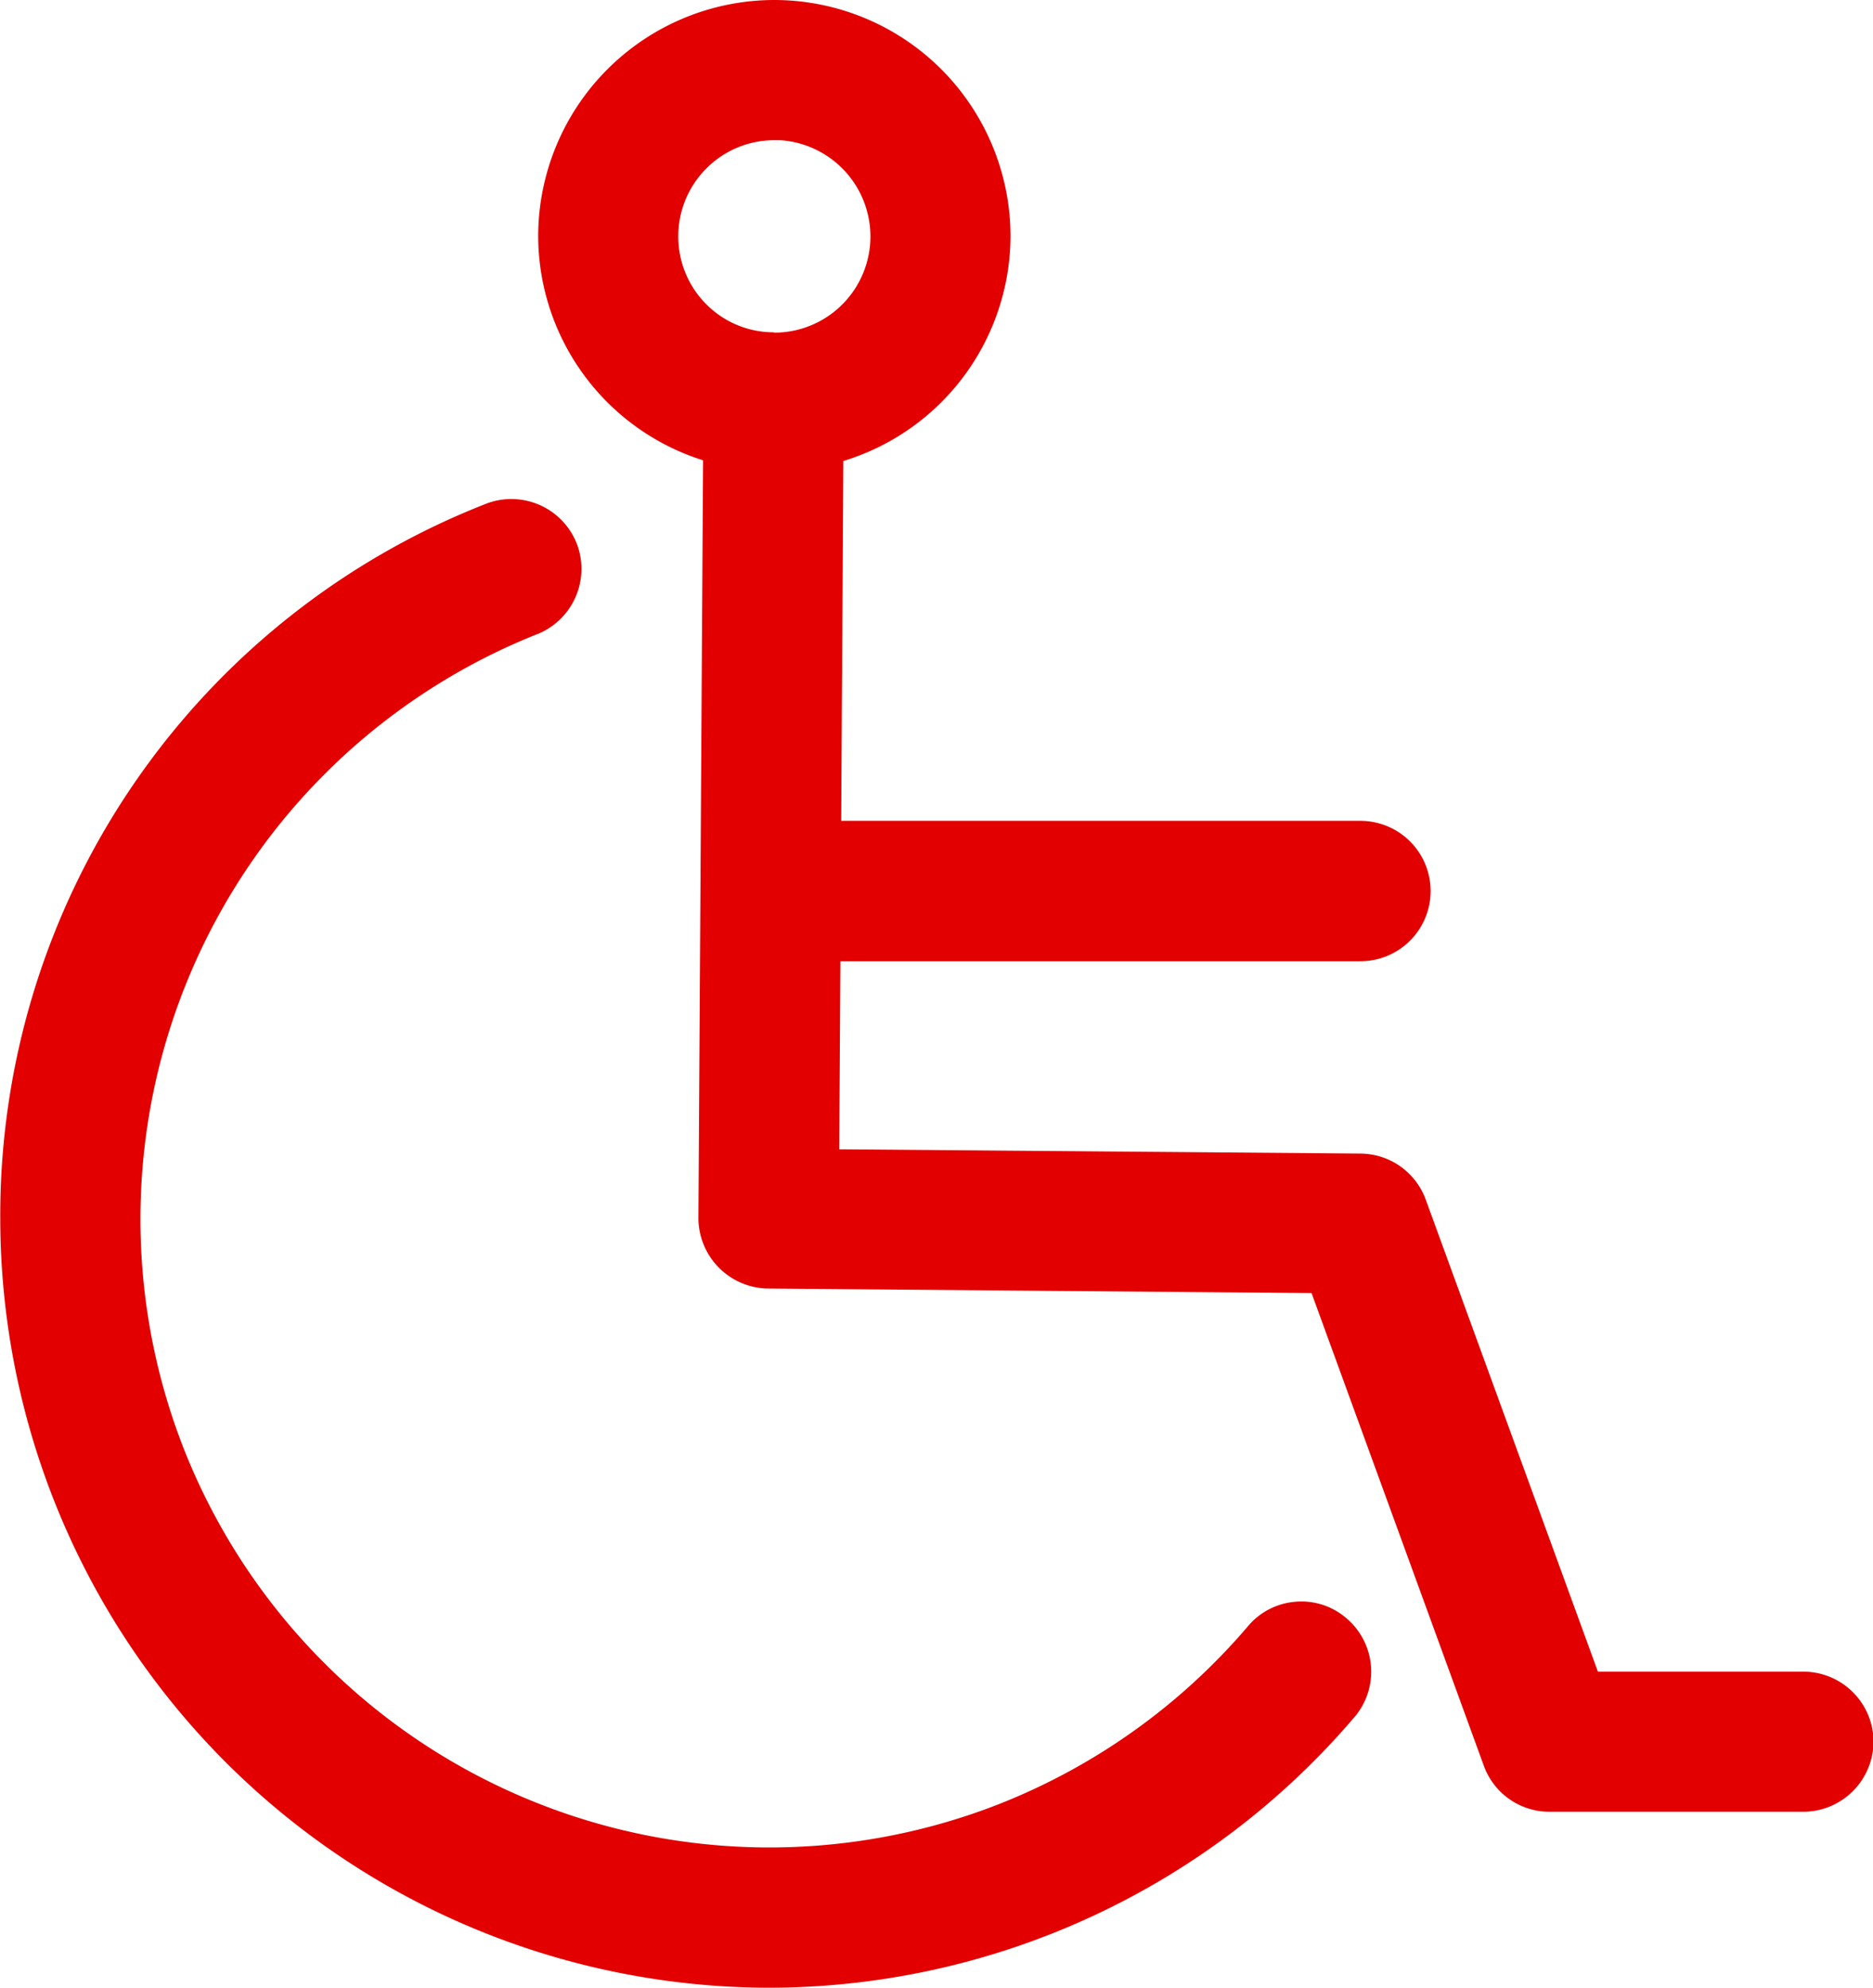
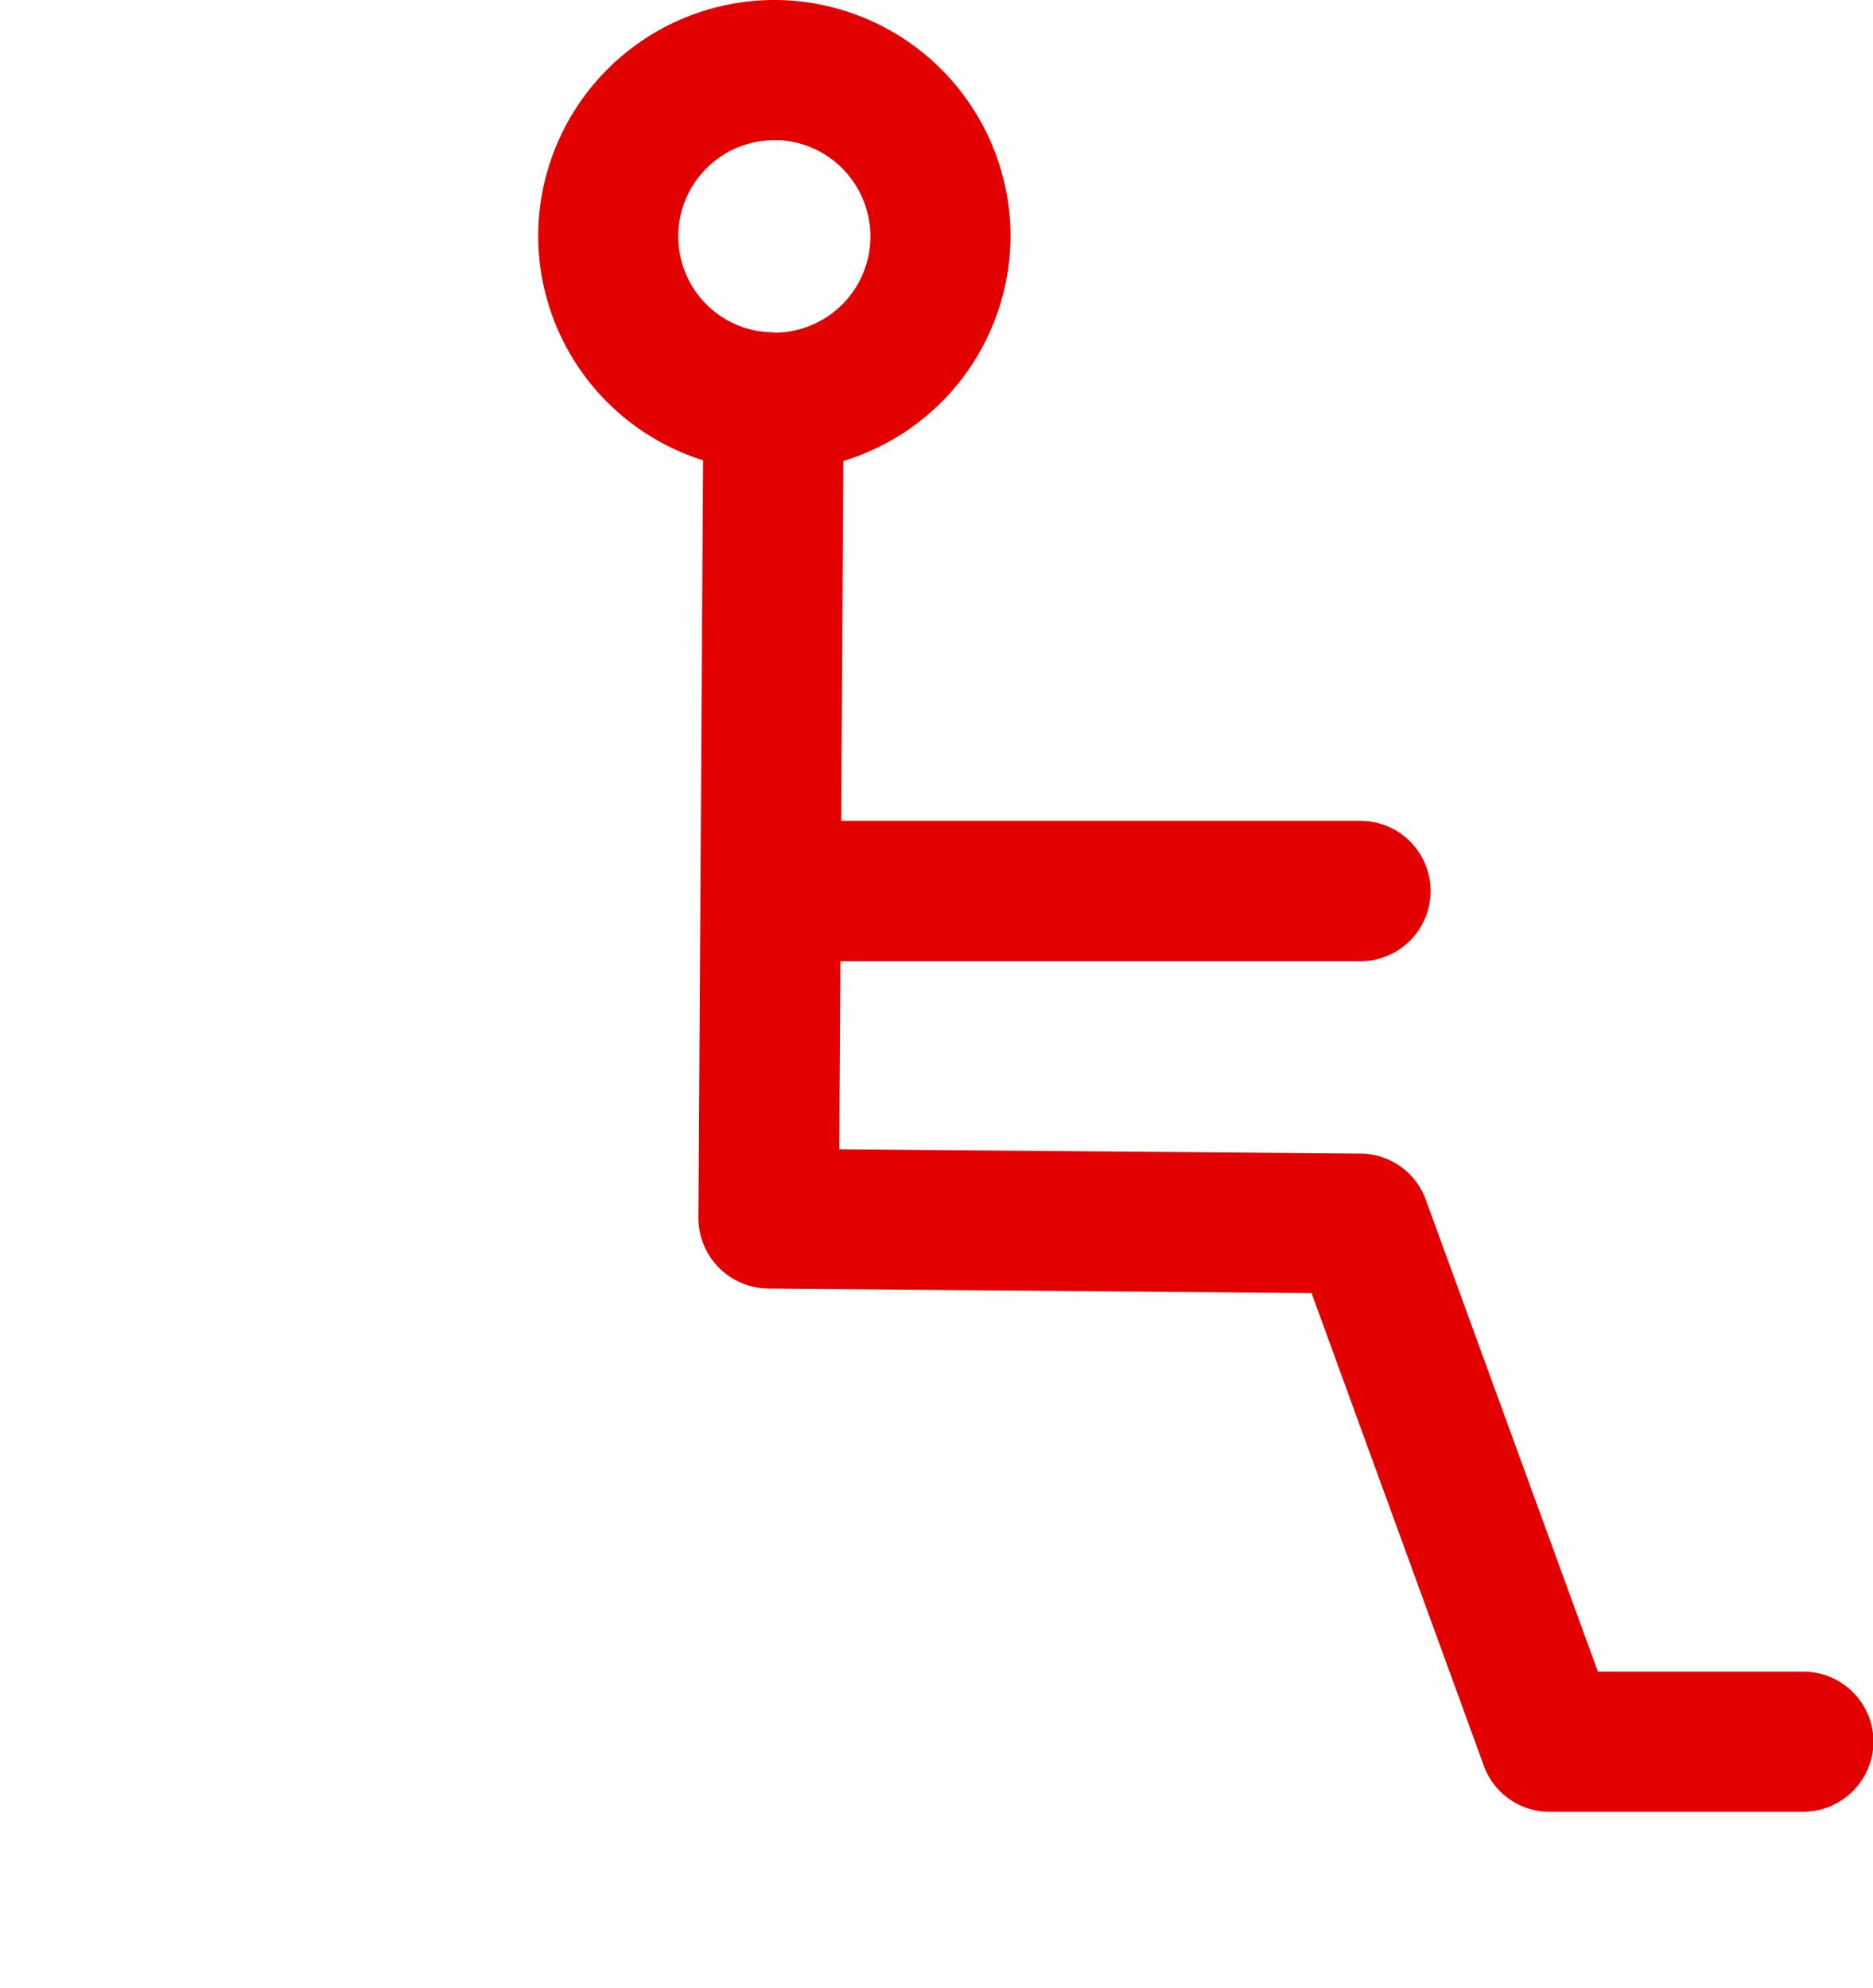
<svg xmlns="http://www.w3.org/2000/svg" width="21.017" height="22.3" viewBox="0 0 21.017 22.3">
  <defs>
    <style>.a{fill:#e20000;}</style>
  </defs>
  <g transform="translate(362.003 -634)">
-     <path class="a" d="M-347.479,651.971a.776.776,0,0,0-.527.281,7.086,7.086,0,0,1-2.787,1.988,7.064,7.064,0,0,1-9.148-3.987,7.064,7.064,0,0,1,3.992-9.149.79.79,0,0,0,.427-.981.789.789,0,0,0-1.007-.479A8.573,8.573,0,0,0-362,647.676a8.637,8.637,0,0,0,8.627,8.624h0a8.641,8.641,0,0,0,6.582-3.052.786.786,0,0,0-.112-1.1A.77.77,0,0,0-347.479,651.971Z" />
    <path class="a" d="M-341.773,652.754h-2.3l-1.93-5.291a.785.785,0,0,0-.732-.521l-5.851-.048.013-2.11h5.836a.788.788,0,0,0,.787-.788.788.788,0,0,0-.787-.787h-5.827l.024-4.037a2.646,2.646,0,0,0,1.876-2.522,2.653,2.653,0,0,0-2.65-2.65,2.653,2.653,0,0,0-2.65,2.65,2.645,2.645,0,0,0,1.85,2.514l-.052,8.506a.792.792,0,0,0,.78.786l6.1.051,1.932,5.3a.783.783,0,0,0,.735.519h2.861a.791.791,0,0,0,.778-.786A.789.789,0,0,0-341.773,652.754Zm-11.552-15.026h0a1.063,1.063,0,0,1-.752-.314,1.073,1.073,0,0,1-.315-.764,1.075,1.075,0,0,1,.317-.762,1.074,1.074,0,0,1,.762-.315h0l.067,0a1.083,1.083,0,0,1,1.01,1.083,1.079,1.079,0,0,1-1.075,1.076Z" />
  </g>
</svg>